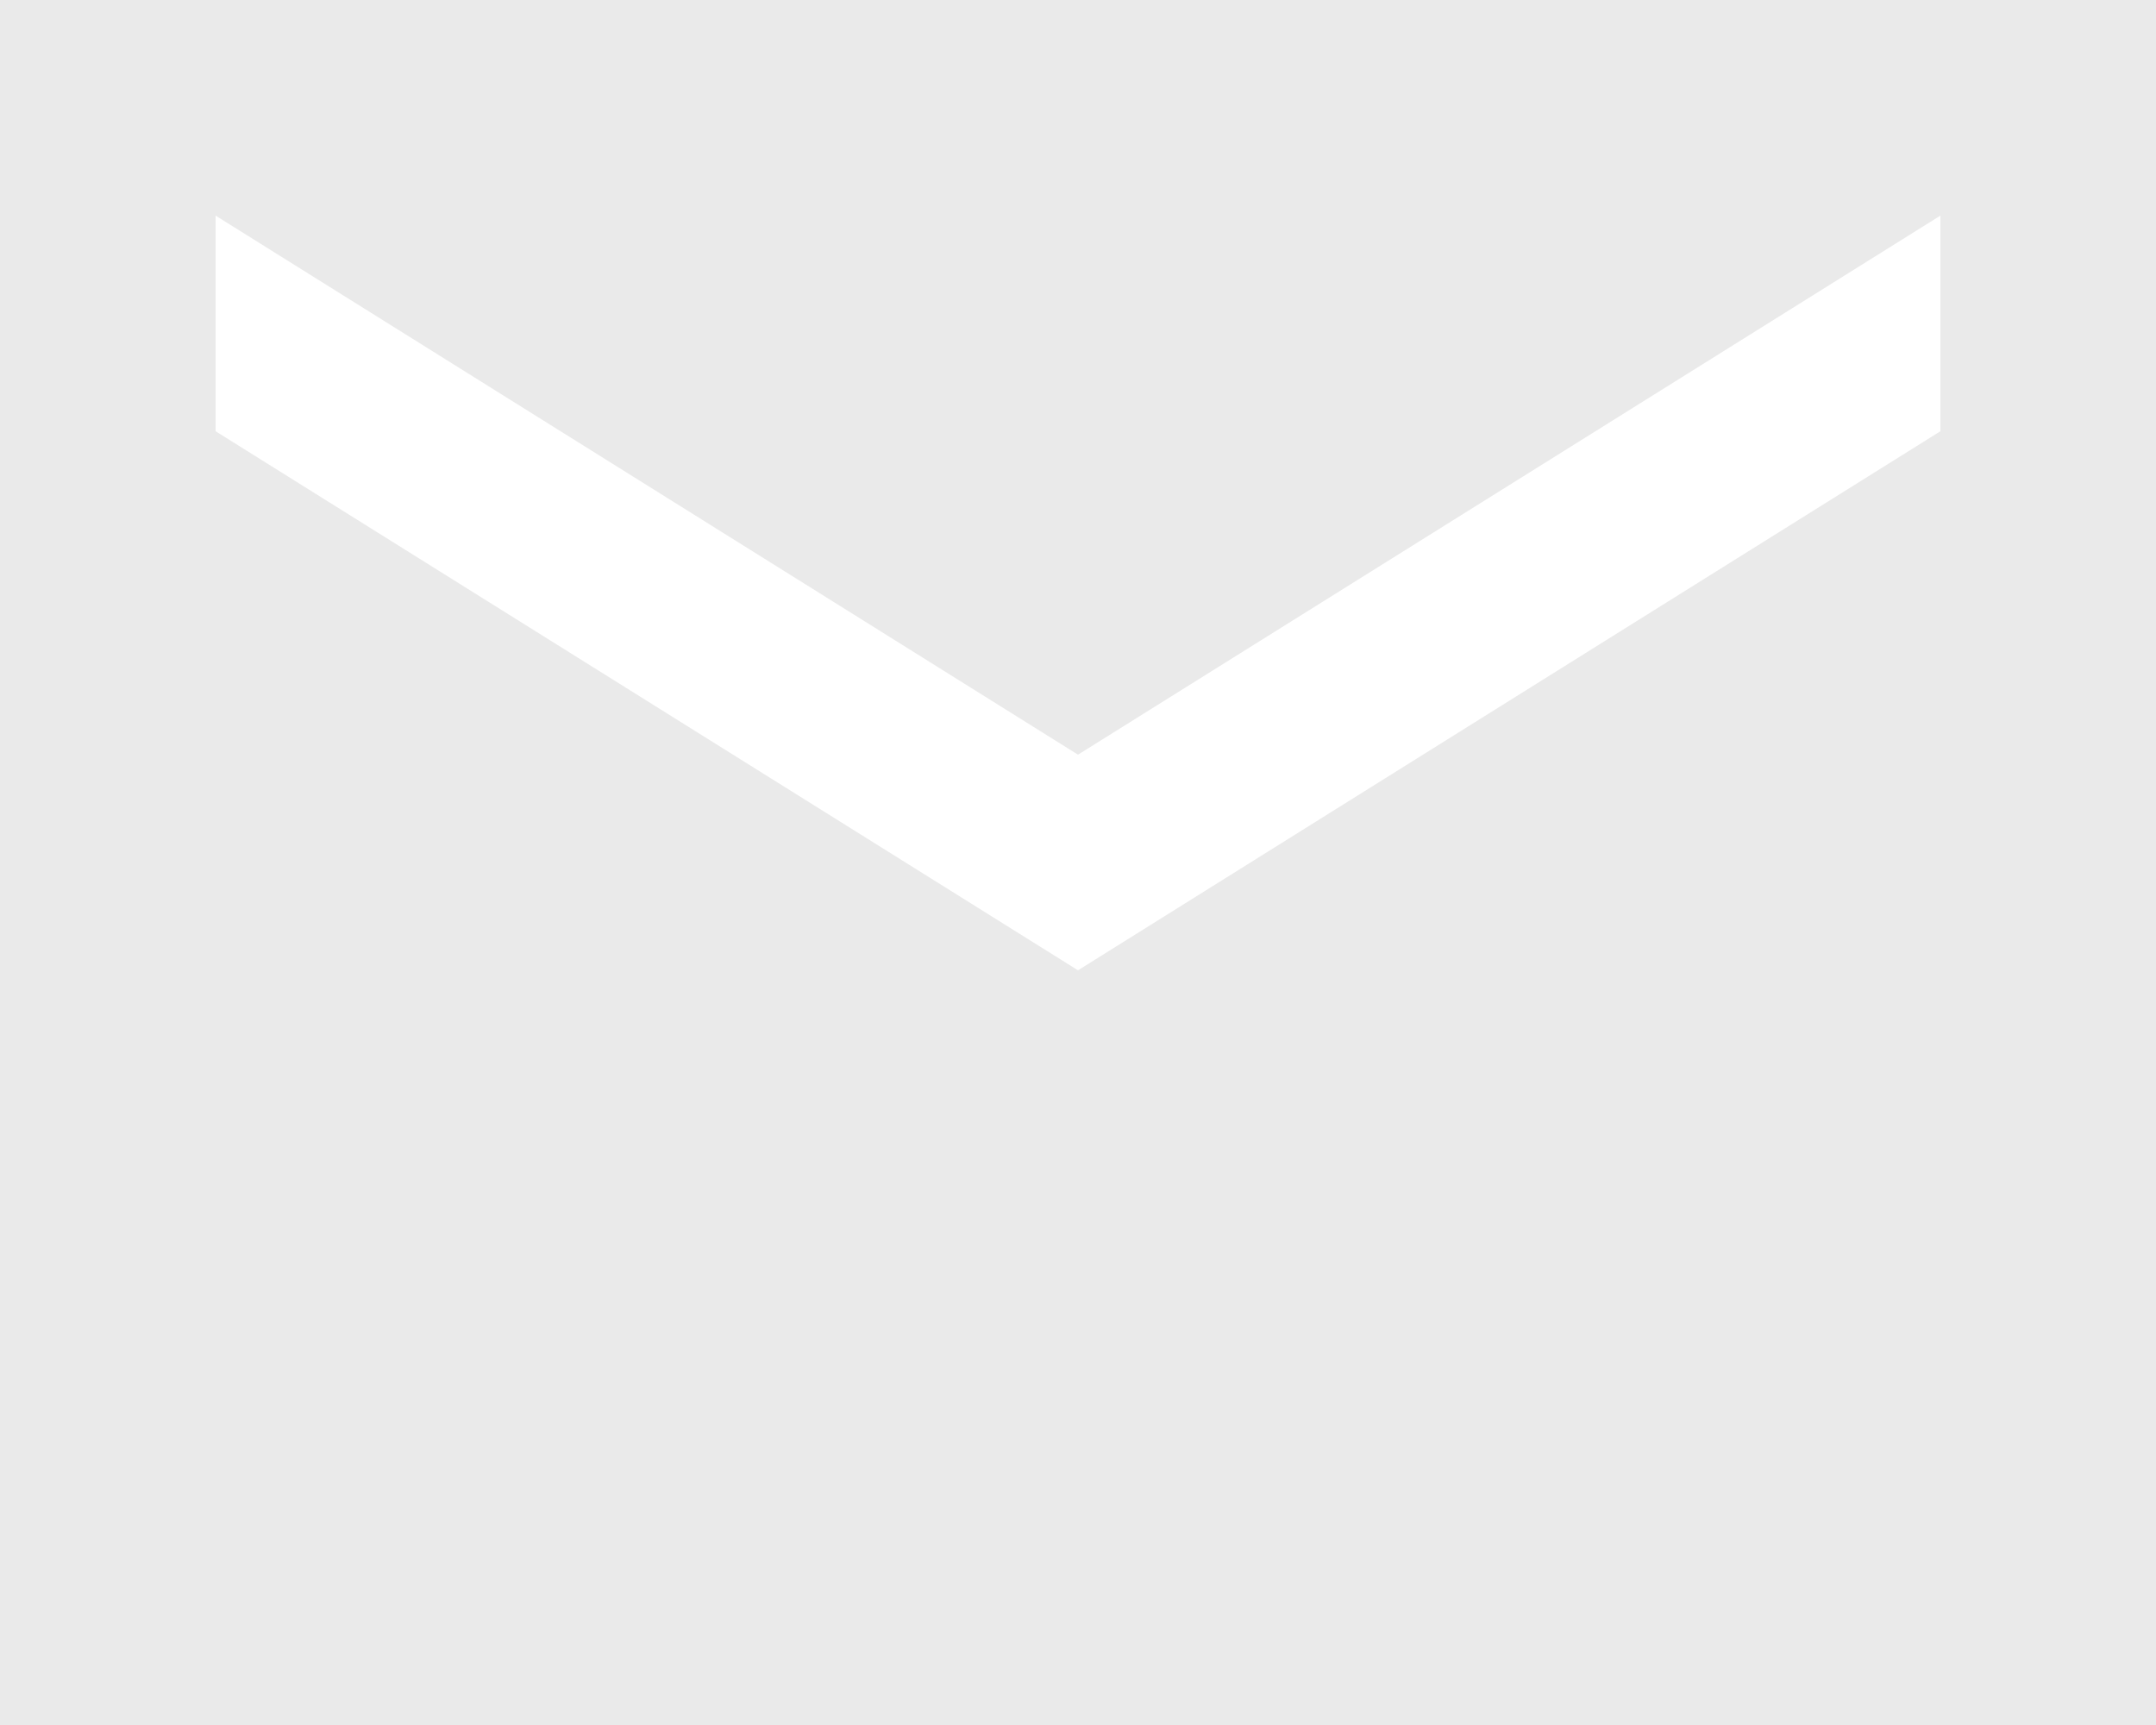
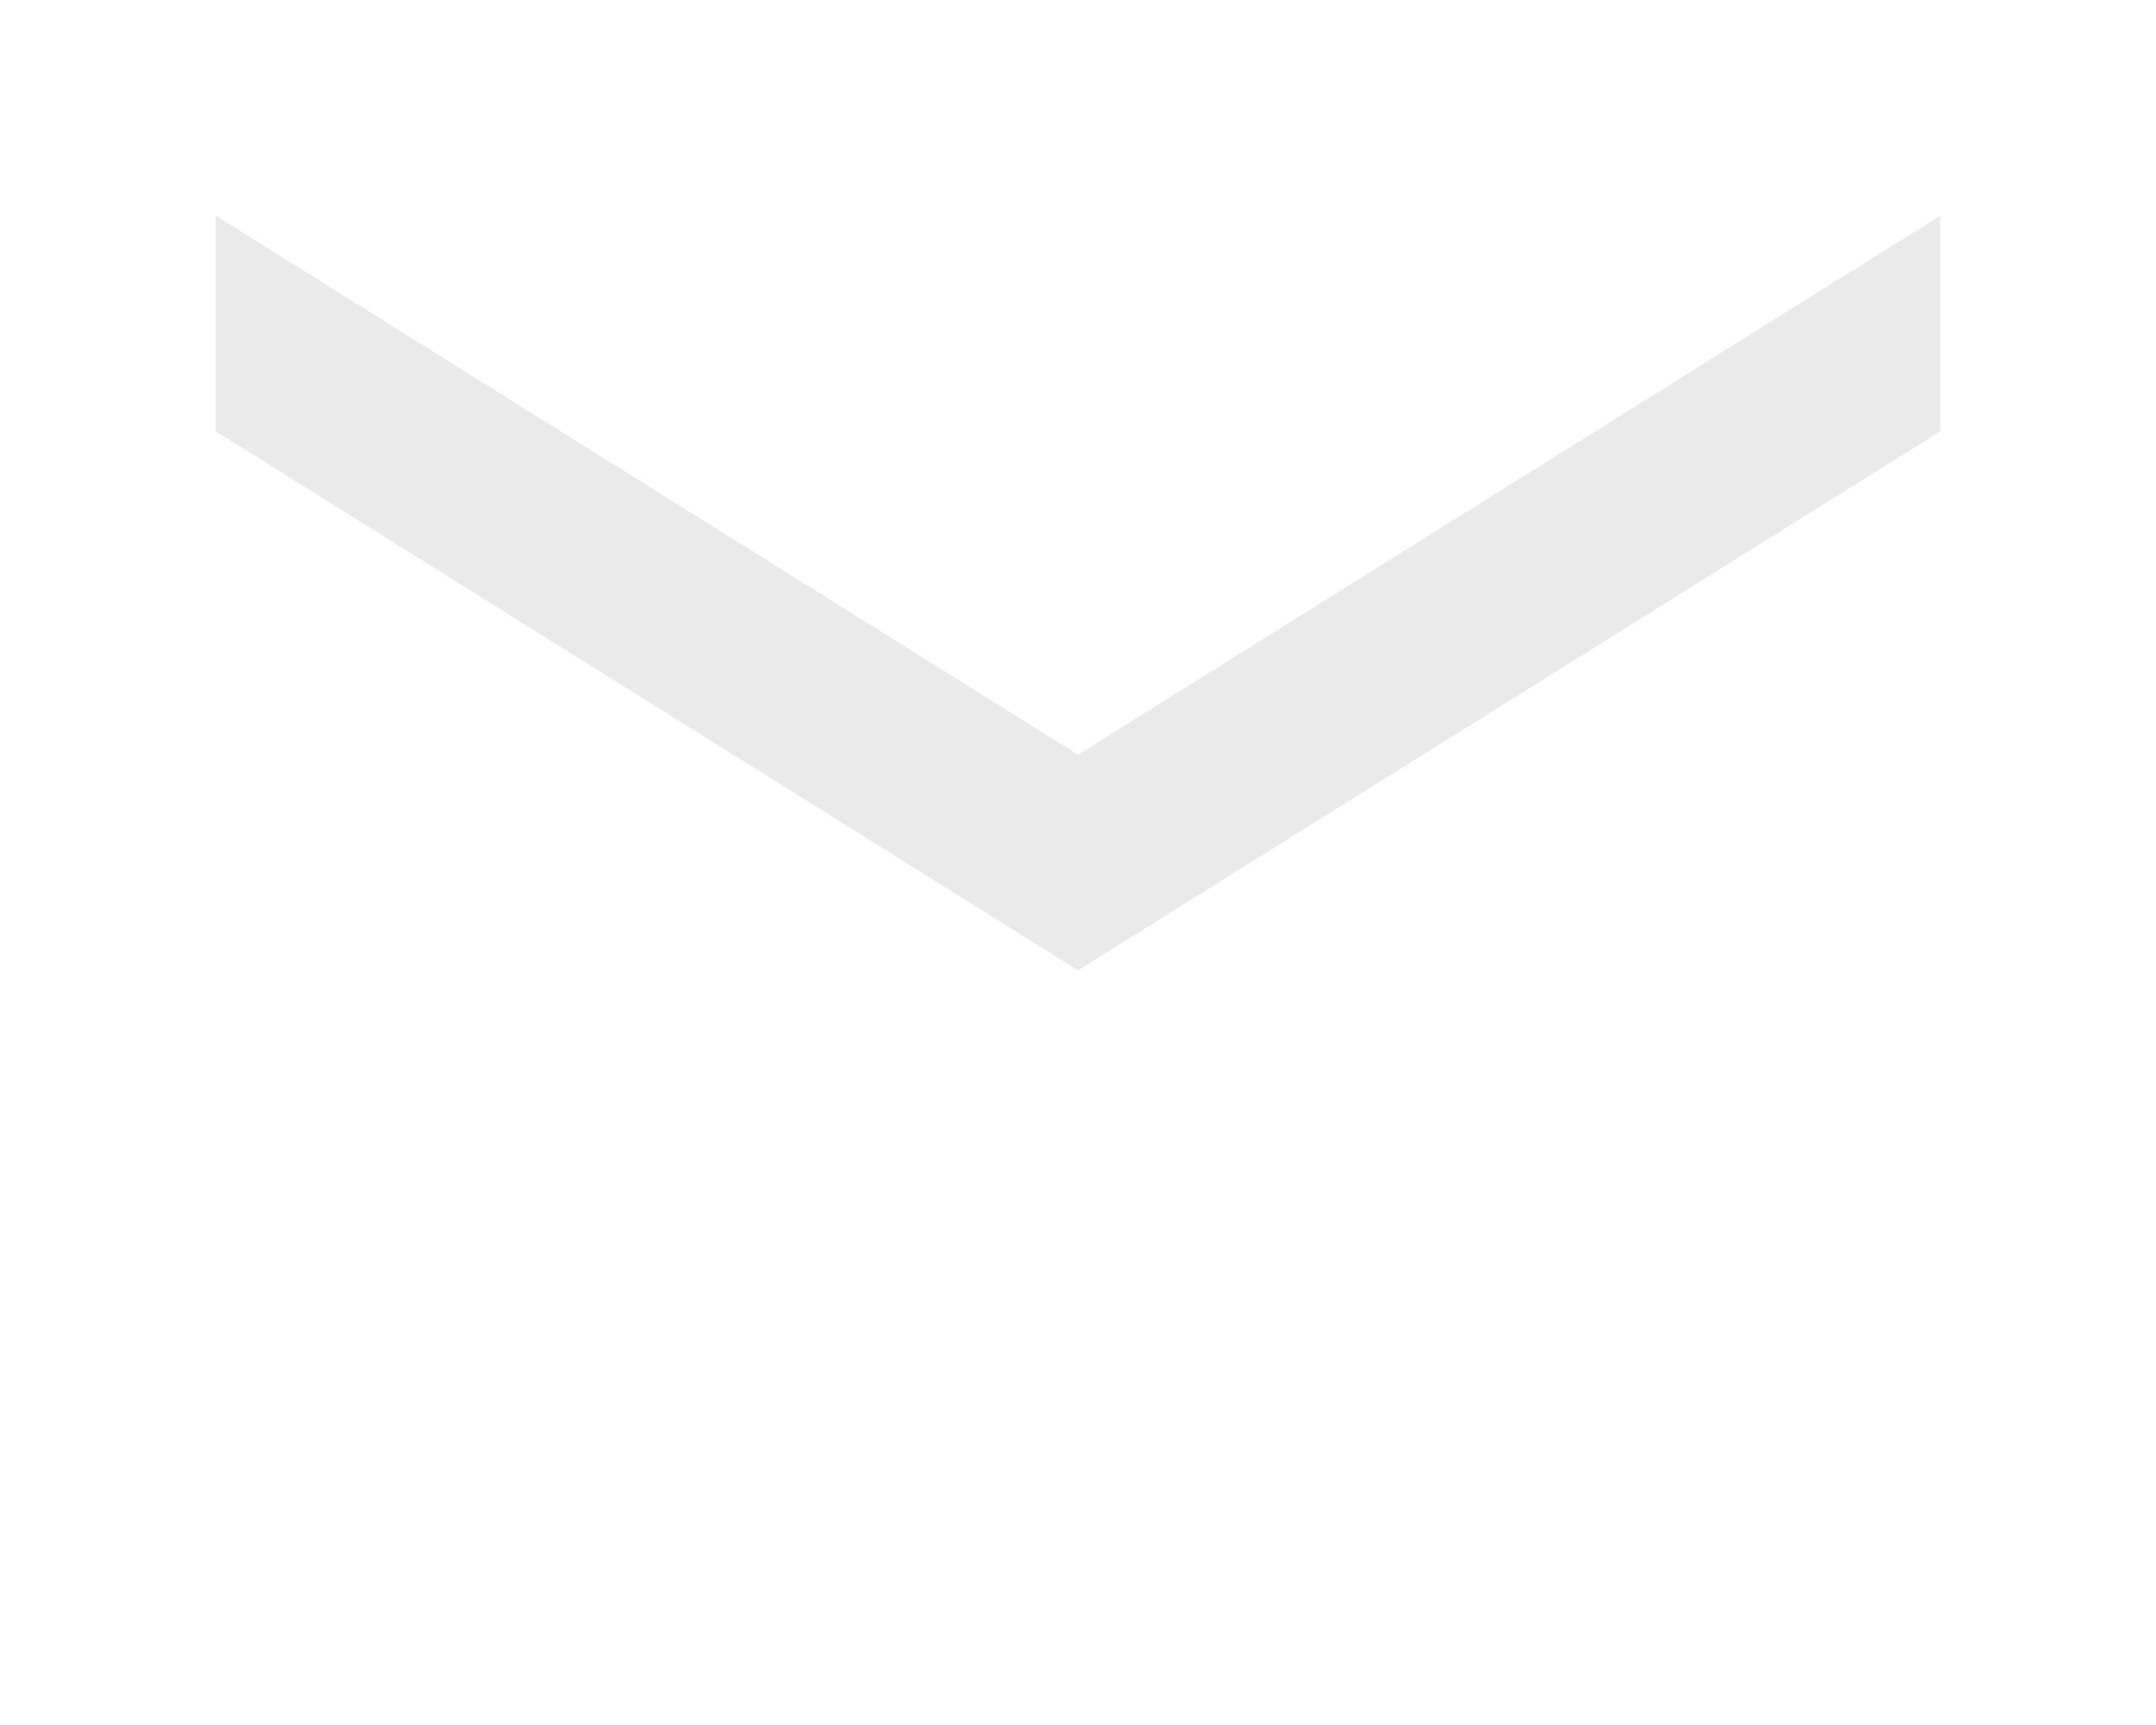
<svg xmlns="http://www.w3.org/2000/svg" width="20" height="16" viewBox="0 0 20 16" fill="none">
-   <path d="M0 16V0H20V16H0ZM10 9L18 4V2L10 7L2 2V4L10 9Z" fill="#EAEAEA" />
+   <path d="M0 16V0V16H0ZM10 9L18 4V2L10 7L2 2V4L10 9Z" fill="#EAEAEA" />
</svg>